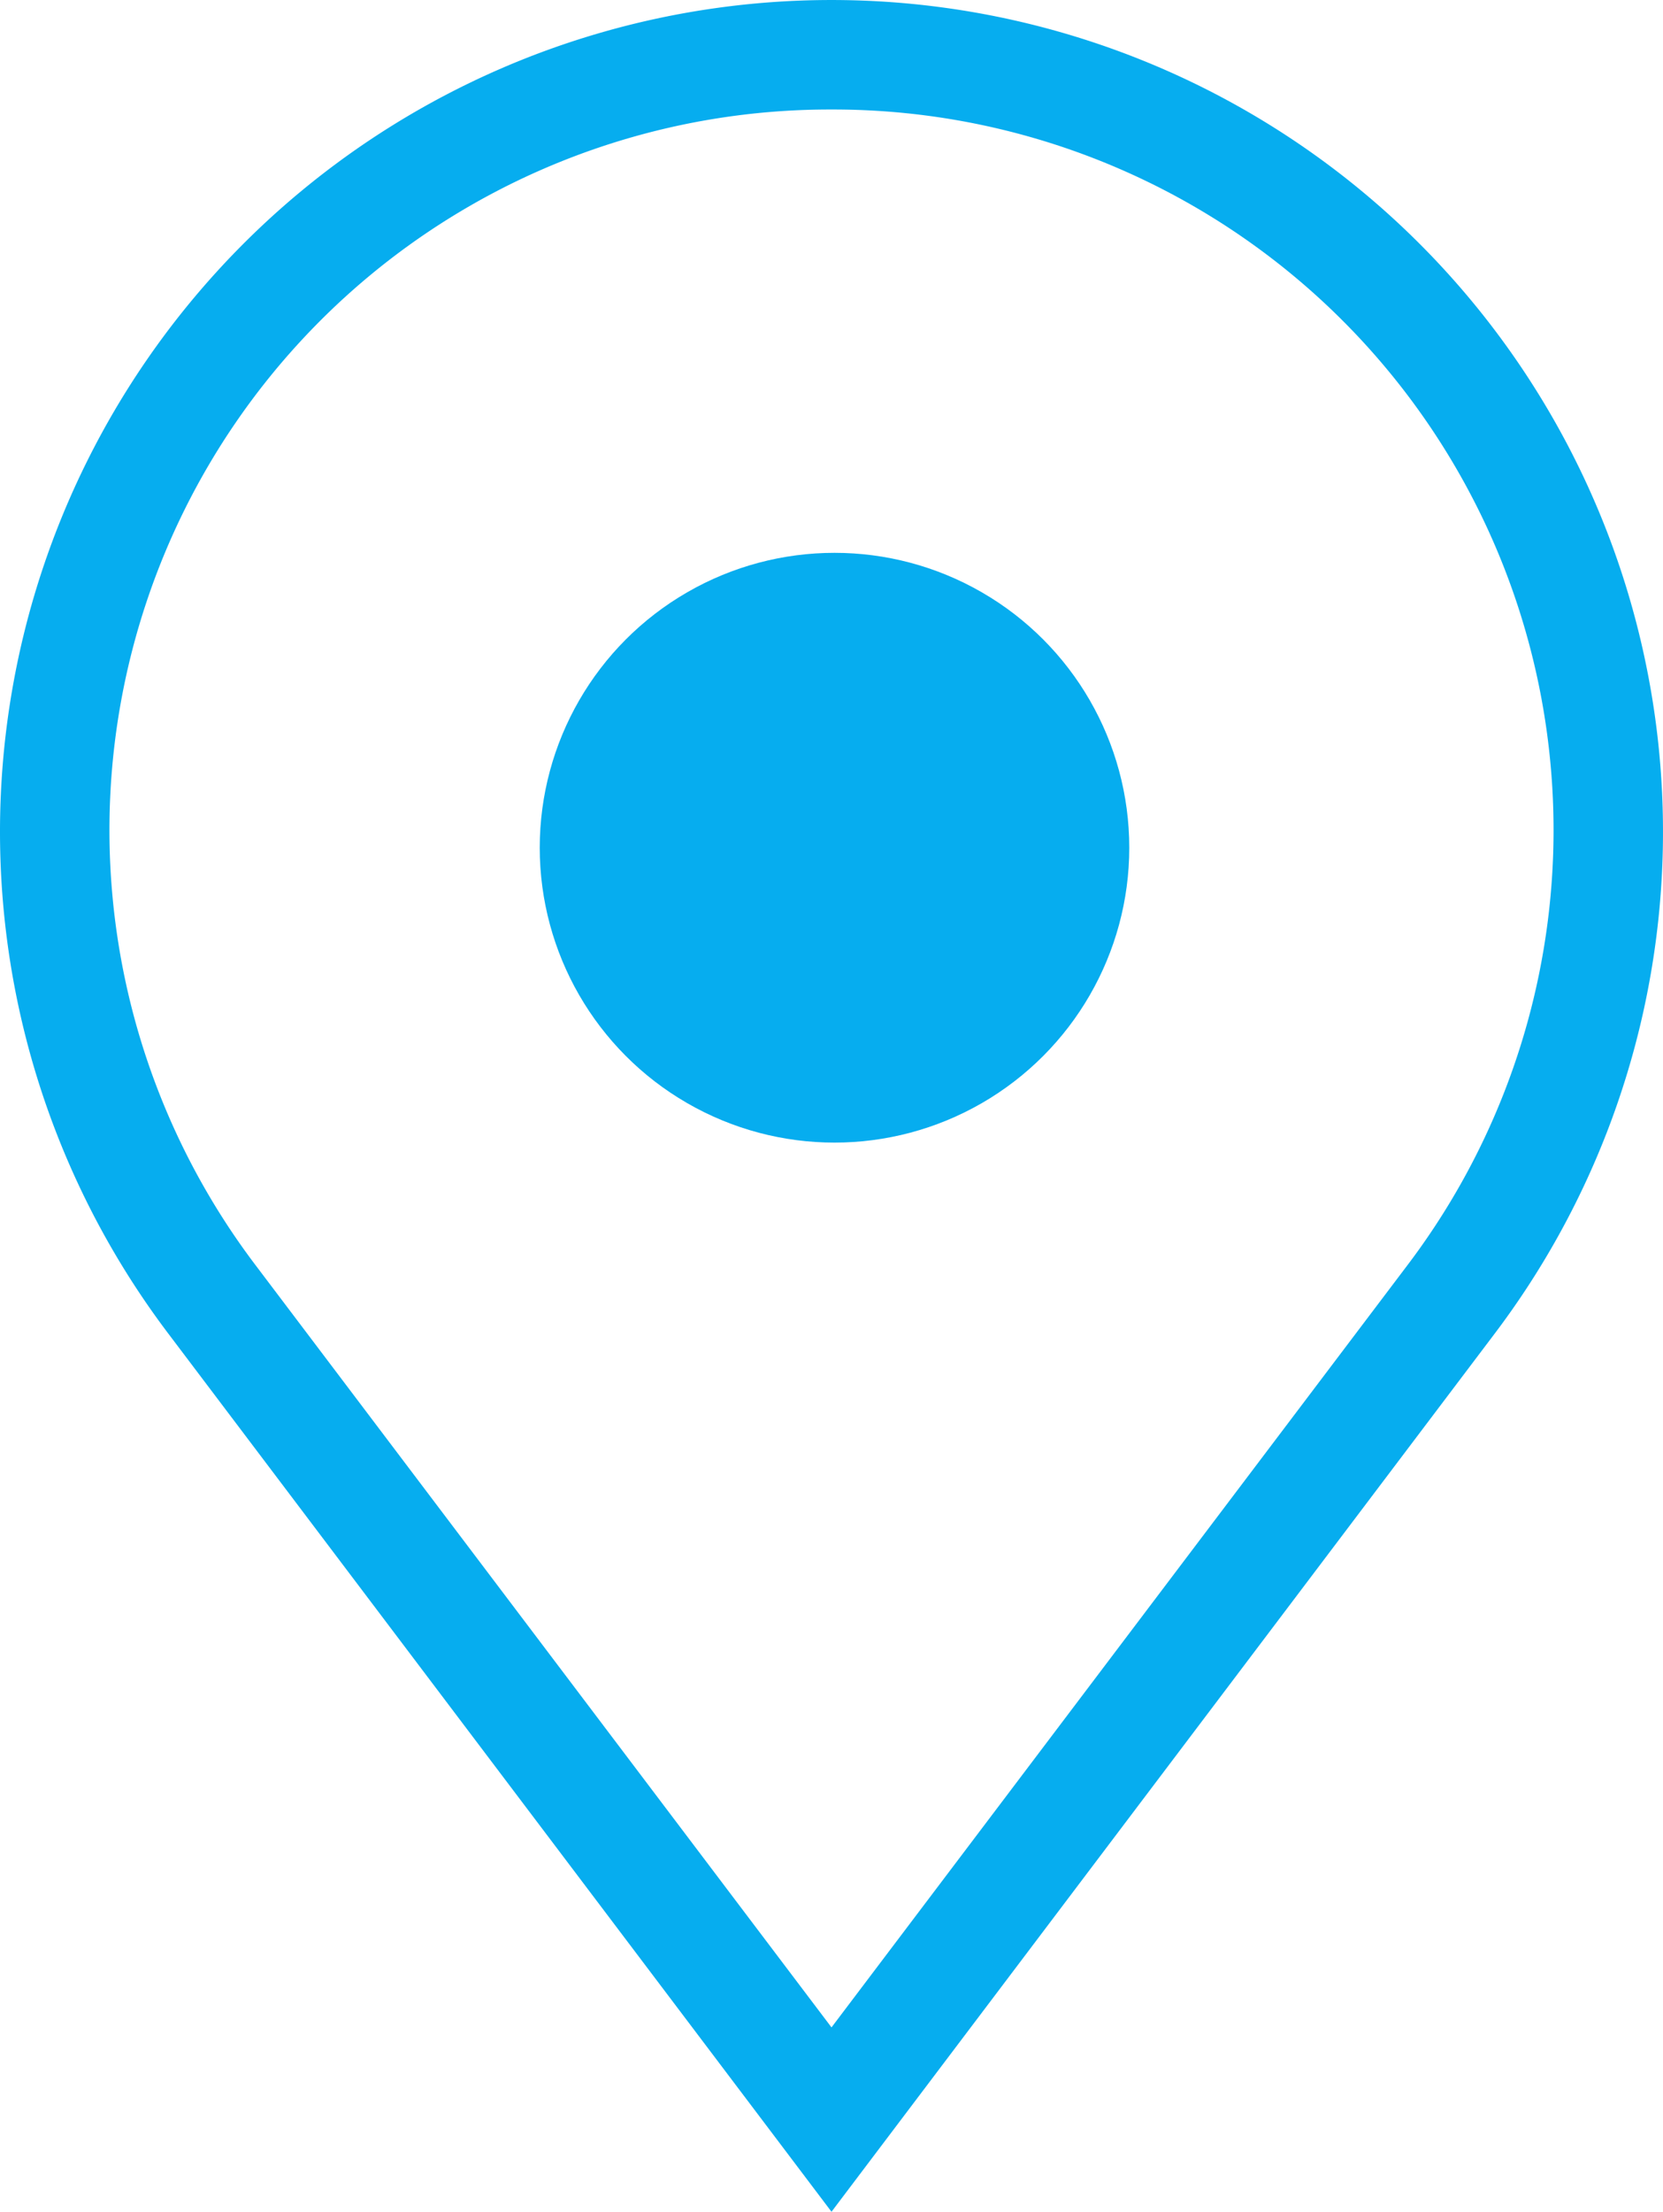
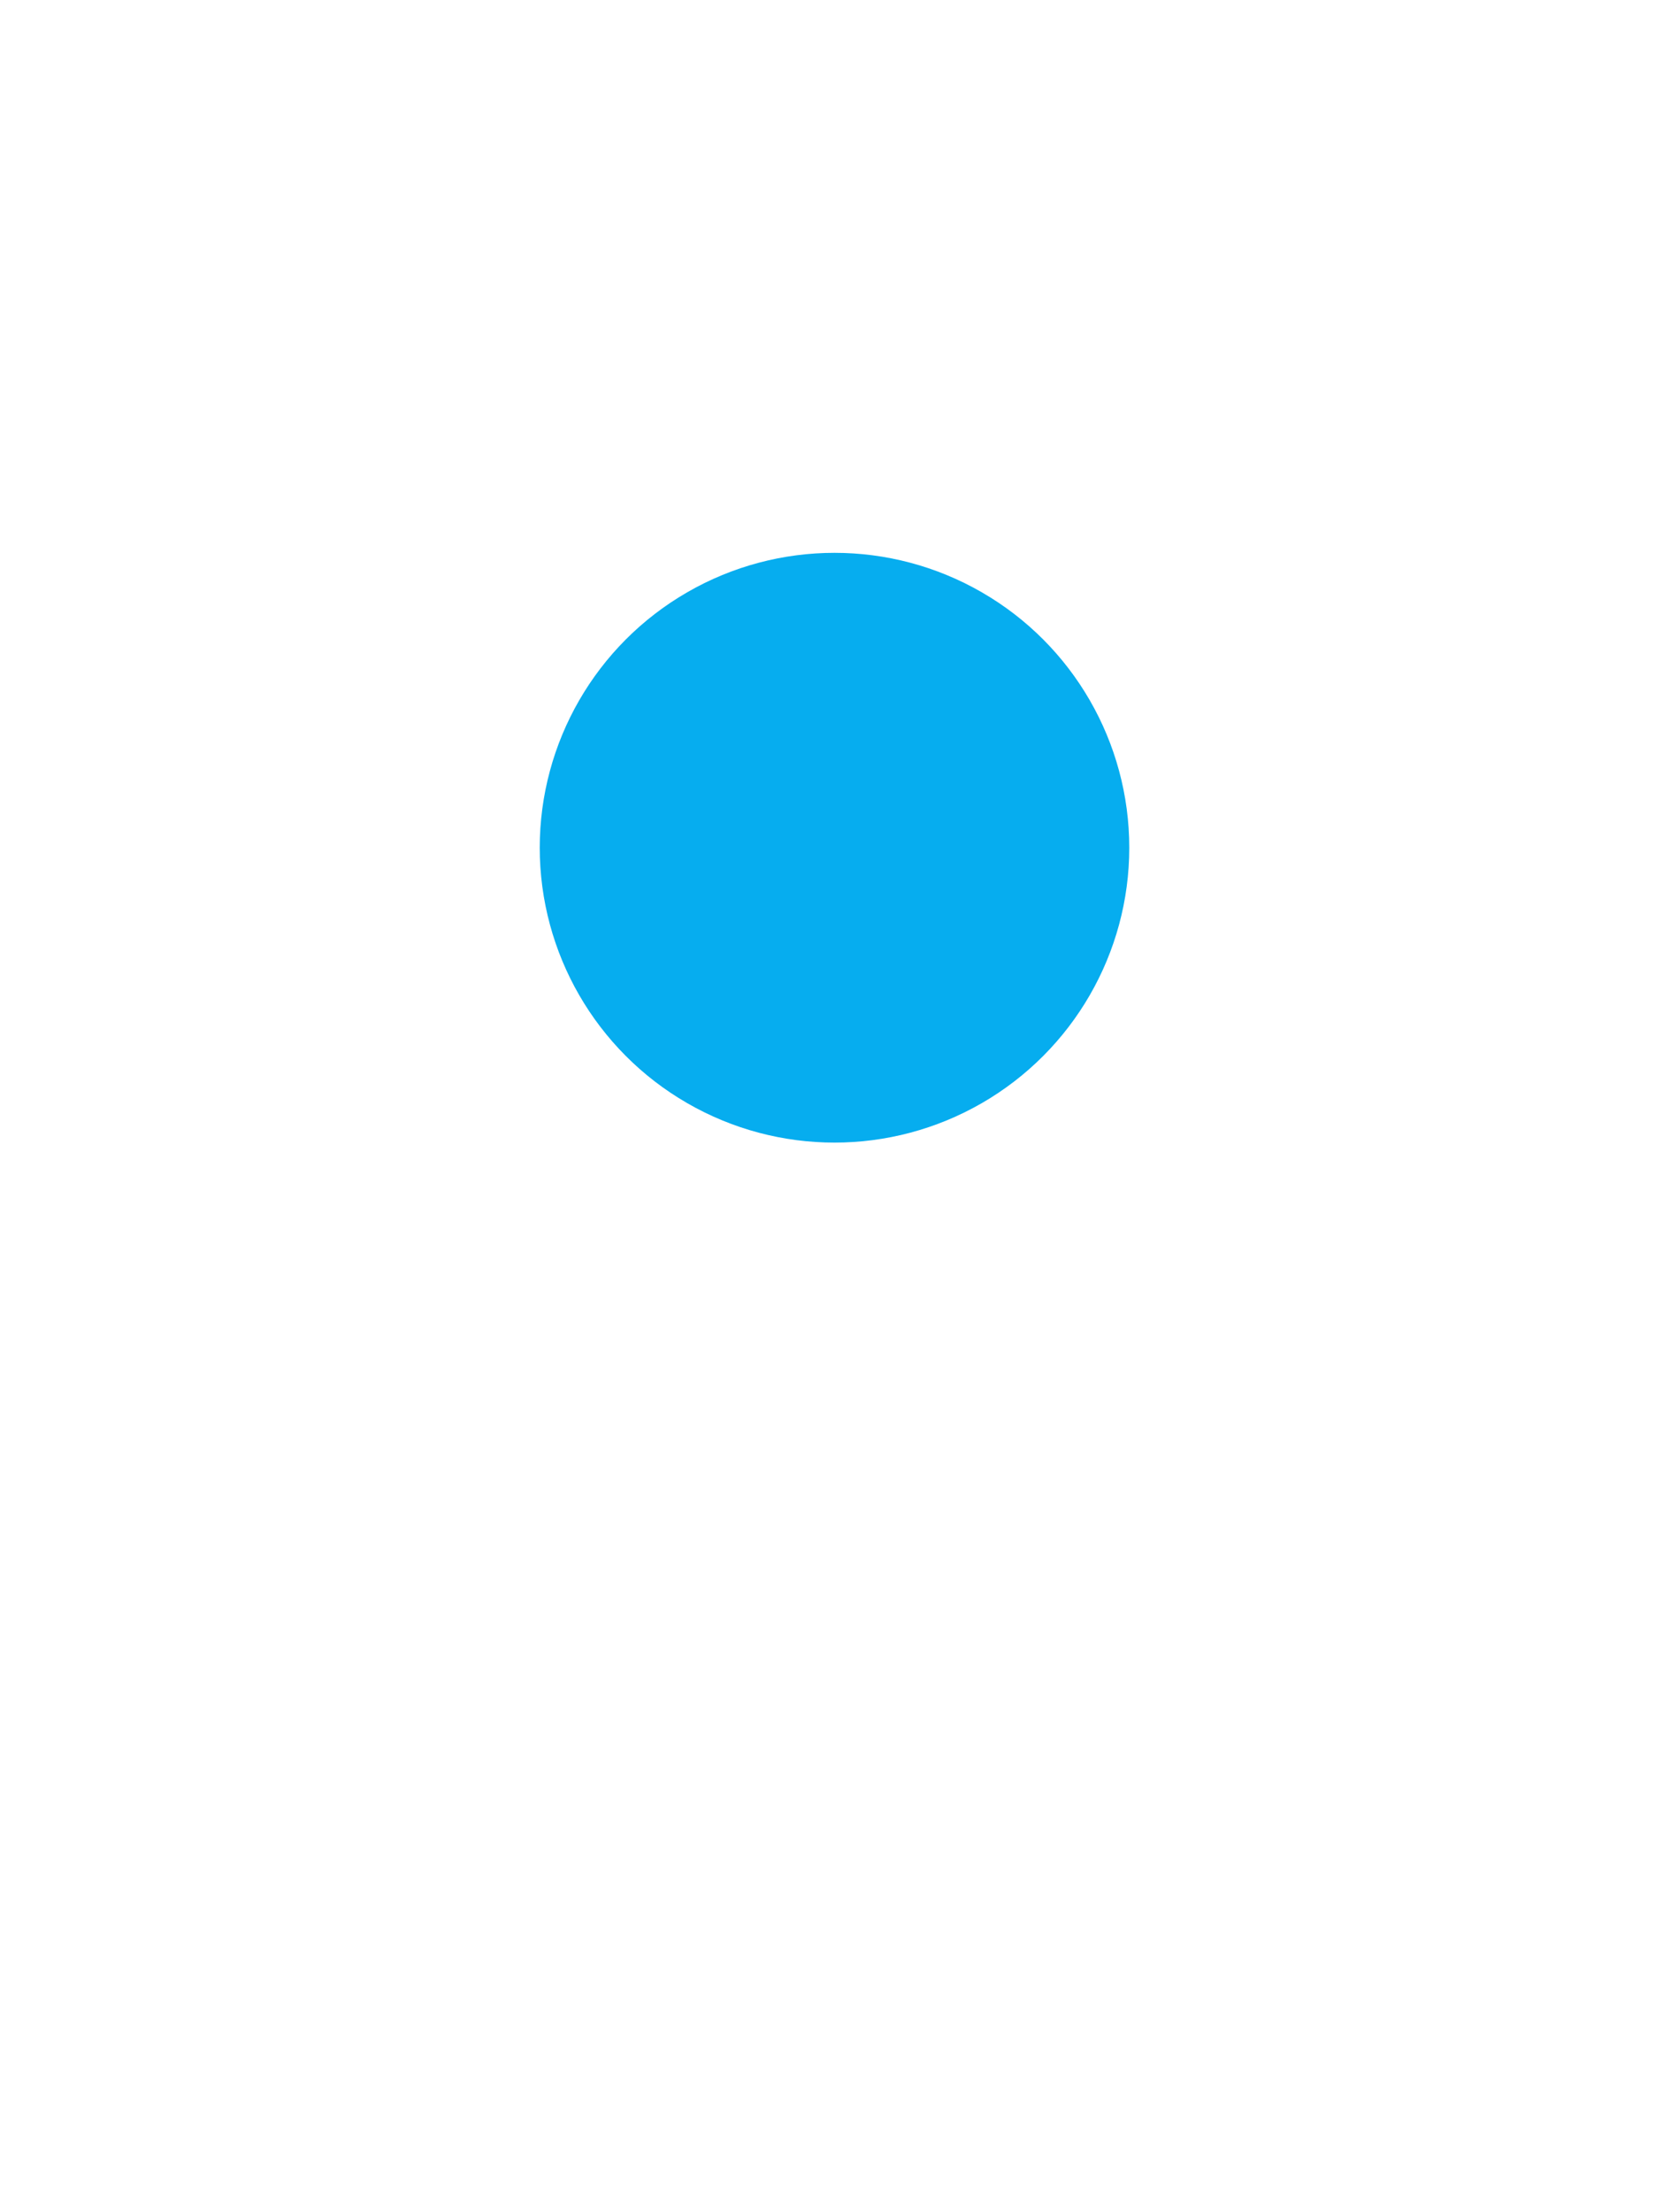
<svg xmlns="http://www.w3.org/2000/svg" width="11.622" height="15.451" viewBox="0 0 11.622 15.451">
  <g id="Group_1845" data-name="Group 1845" transform="translate(-245.253 -203.188)">
    <g id="noun-location-1268480" transform="translate(245.253 203.188)">
-       <path id="Path_941" data-name="Path 941" d="M182.777,65.561l4.638,6.139,4.638-6.139a5.811,5.811,0,1,0-9.276,0Zm4.638-8.547a5.034,5.034,0,0,1,4.02,8.08l-4.02,5.318-4.02-5.318a5.034,5.034,0,0,1,4.02-8.08Z" transform="translate(-181.604 -56.249)" fill="#06adef" />
-     </g>
+       </g>
    <circle id="Ellipse_74" data-name="Ellipse 74" cx="2.06" cy="2.06" r="2.06" transform="translate(249.025 207.05)" fill="#06adef" />
  </g>
</svg>